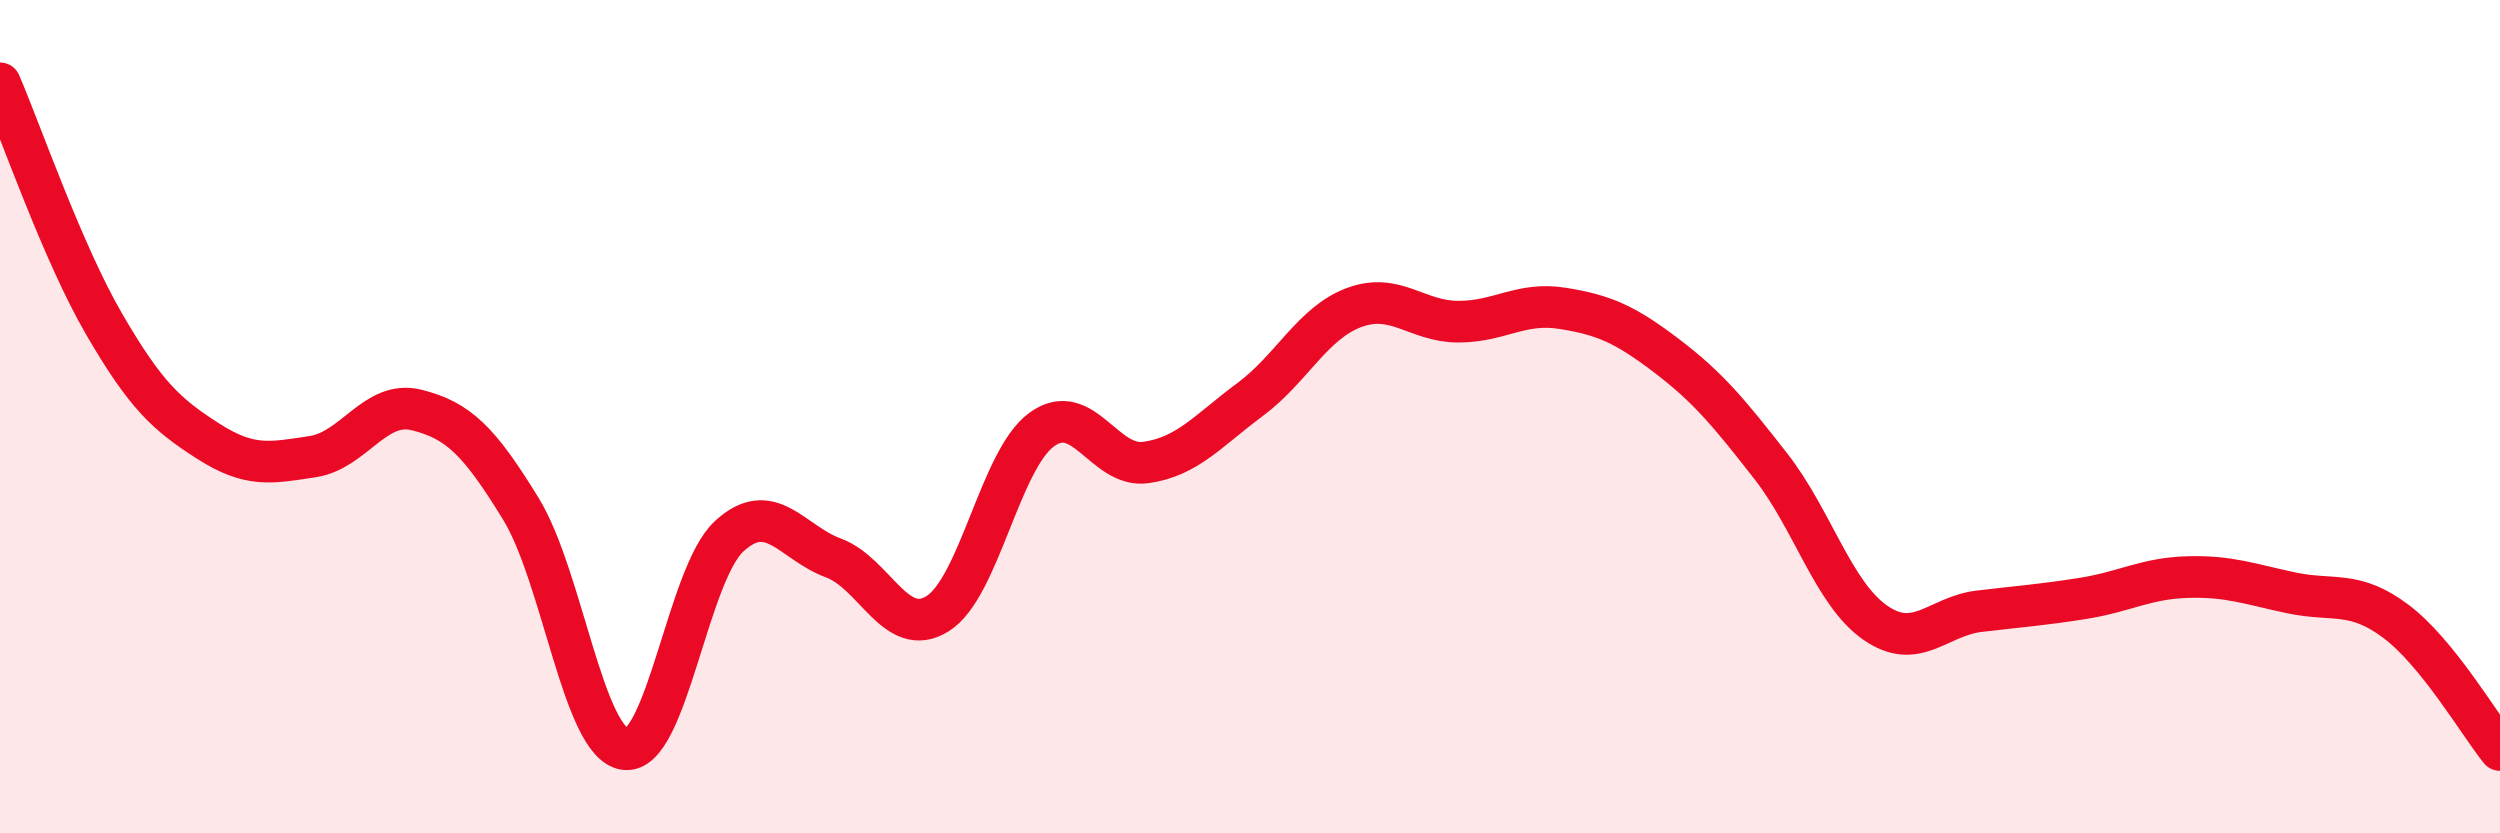
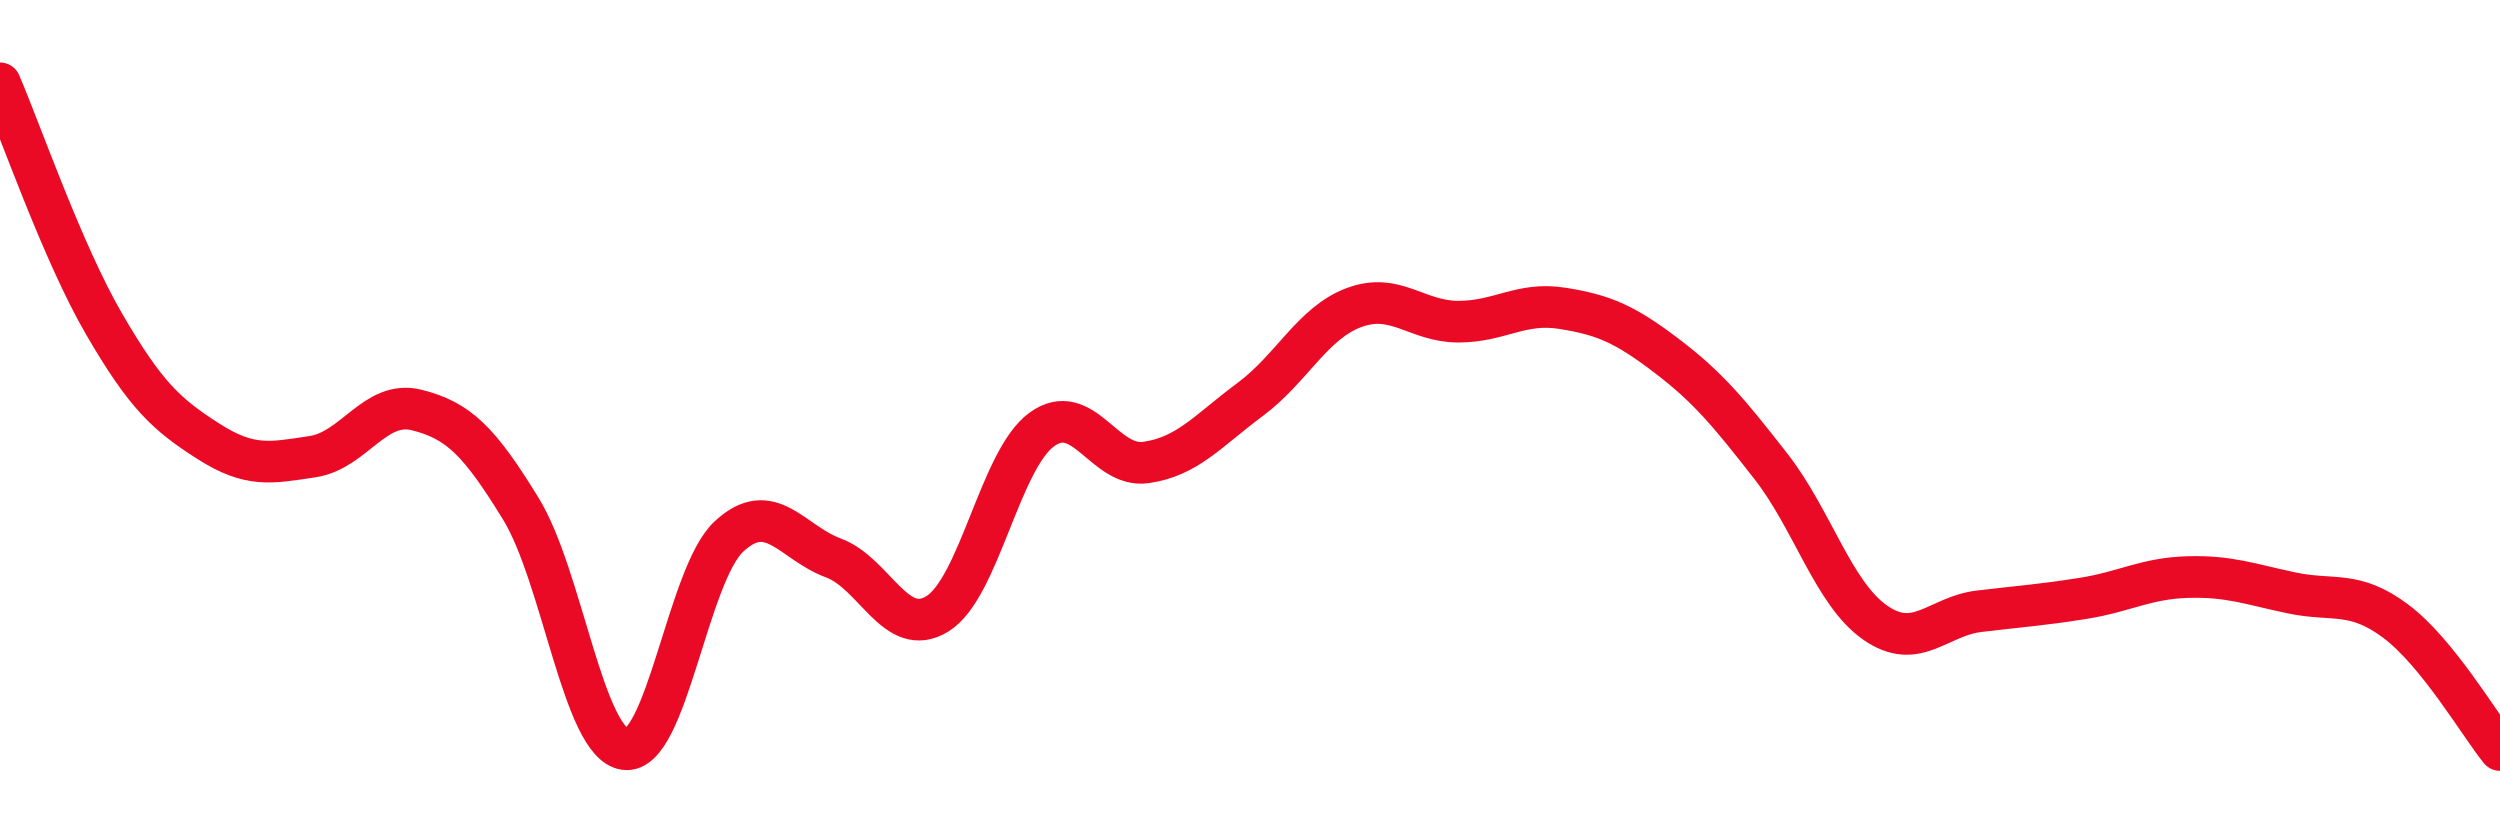
<svg xmlns="http://www.w3.org/2000/svg" width="60" height="20" viewBox="0 0 60 20">
-   <path d="M 0,2 C 0.5,3.16 1.5,6.06 2.5,7.78 C 3.5,9.5 4,9.95 5,10.59 C 6,11.23 6.5,11.11 7.5,10.96 C 8.5,10.81 9,9.59 10,9.84 C 11,10.09 11.5,10.58 12.5,12.21 C 13.5,13.84 14,17.85 15,17.98 C 16,18.11 16.5,13.79 17.5,12.87 C 18.5,11.95 19,13.02 20,13.39 C 21,13.76 21.5,15.35 22.5,14.73 C 23.5,14.11 24,11.04 25,10.31 C 26,9.58 26.5,11.24 27.5,11.1 C 28.5,10.96 29,10.33 30,9.59 C 31,8.85 31.5,7.75 32.5,7.38 C 33.5,7.01 34,7.72 35,7.72 C 36,7.72 36.5,7.24 37.5,7.4 C 38.5,7.56 39,7.78 40,8.54 C 41,9.3 41.5,9.91 42.5,11.19 C 43.5,12.47 44,14.24 45,14.94 C 46,15.64 46.5,14.79 47.5,14.67 C 48.5,14.55 49,14.52 50,14.36 C 51,14.2 51.5,13.88 52.5,13.85 C 53.5,13.82 54,14.02 55,14.23 C 56,14.44 56.5,14.16 57.5,14.91 C 58.5,15.66 59.5,17.38 60,18L60 20L0 20Z" fill="#EB0A25" opacity="0.1" stroke-linecap="round" stroke-linejoin="round" />
  <path d="M 0,2 C 0.5,3.16 1.5,6.06 2.5,7.78 C 3.5,9.5 4,9.95 5,10.59 C 6,11.23 6.5,11.11 7.5,10.96 C 8.5,10.81 9,9.59 10,9.84 C 11,10.09 11.5,10.58 12.5,12.21 C 13.5,13.84 14,17.85 15,17.98 C 16,18.11 16.5,13.79 17.5,12.87 C 18.5,11.95 19,13.02 20,13.39 C 21,13.76 21.5,15.35 22.5,14.73 C 23.5,14.11 24,11.04 25,10.31 C 26,9.58 26.5,11.24 27.5,11.1 C 28.5,10.96 29,10.33 30,9.59 C 31,8.85 31.5,7.75 32.5,7.38 C 33.5,7.01 34,7.72 35,7.72 C 36,7.72 36.5,7.24 37.5,7.4 C 38.5,7.56 39,7.78 40,8.54 C 41,9.3 41.5,9.91 42.5,11.19 C 43.5,12.47 44,14.24 45,14.94 C 46,15.64 46.5,14.79 47.5,14.67 C 48.5,14.55 49,14.52 50,14.36 C 51,14.2 51.5,13.88 52.5,13.85 C 53.5,13.82 54,14.02 55,14.23 C 56,14.44 56.5,14.16 57.5,14.91 C 58.5,15.66 59.5,17.38 60,18" stroke="#EB0A25" stroke-width="1" fill="none" stroke-linecap="round" stroke-linejoin="round" />
</svg>